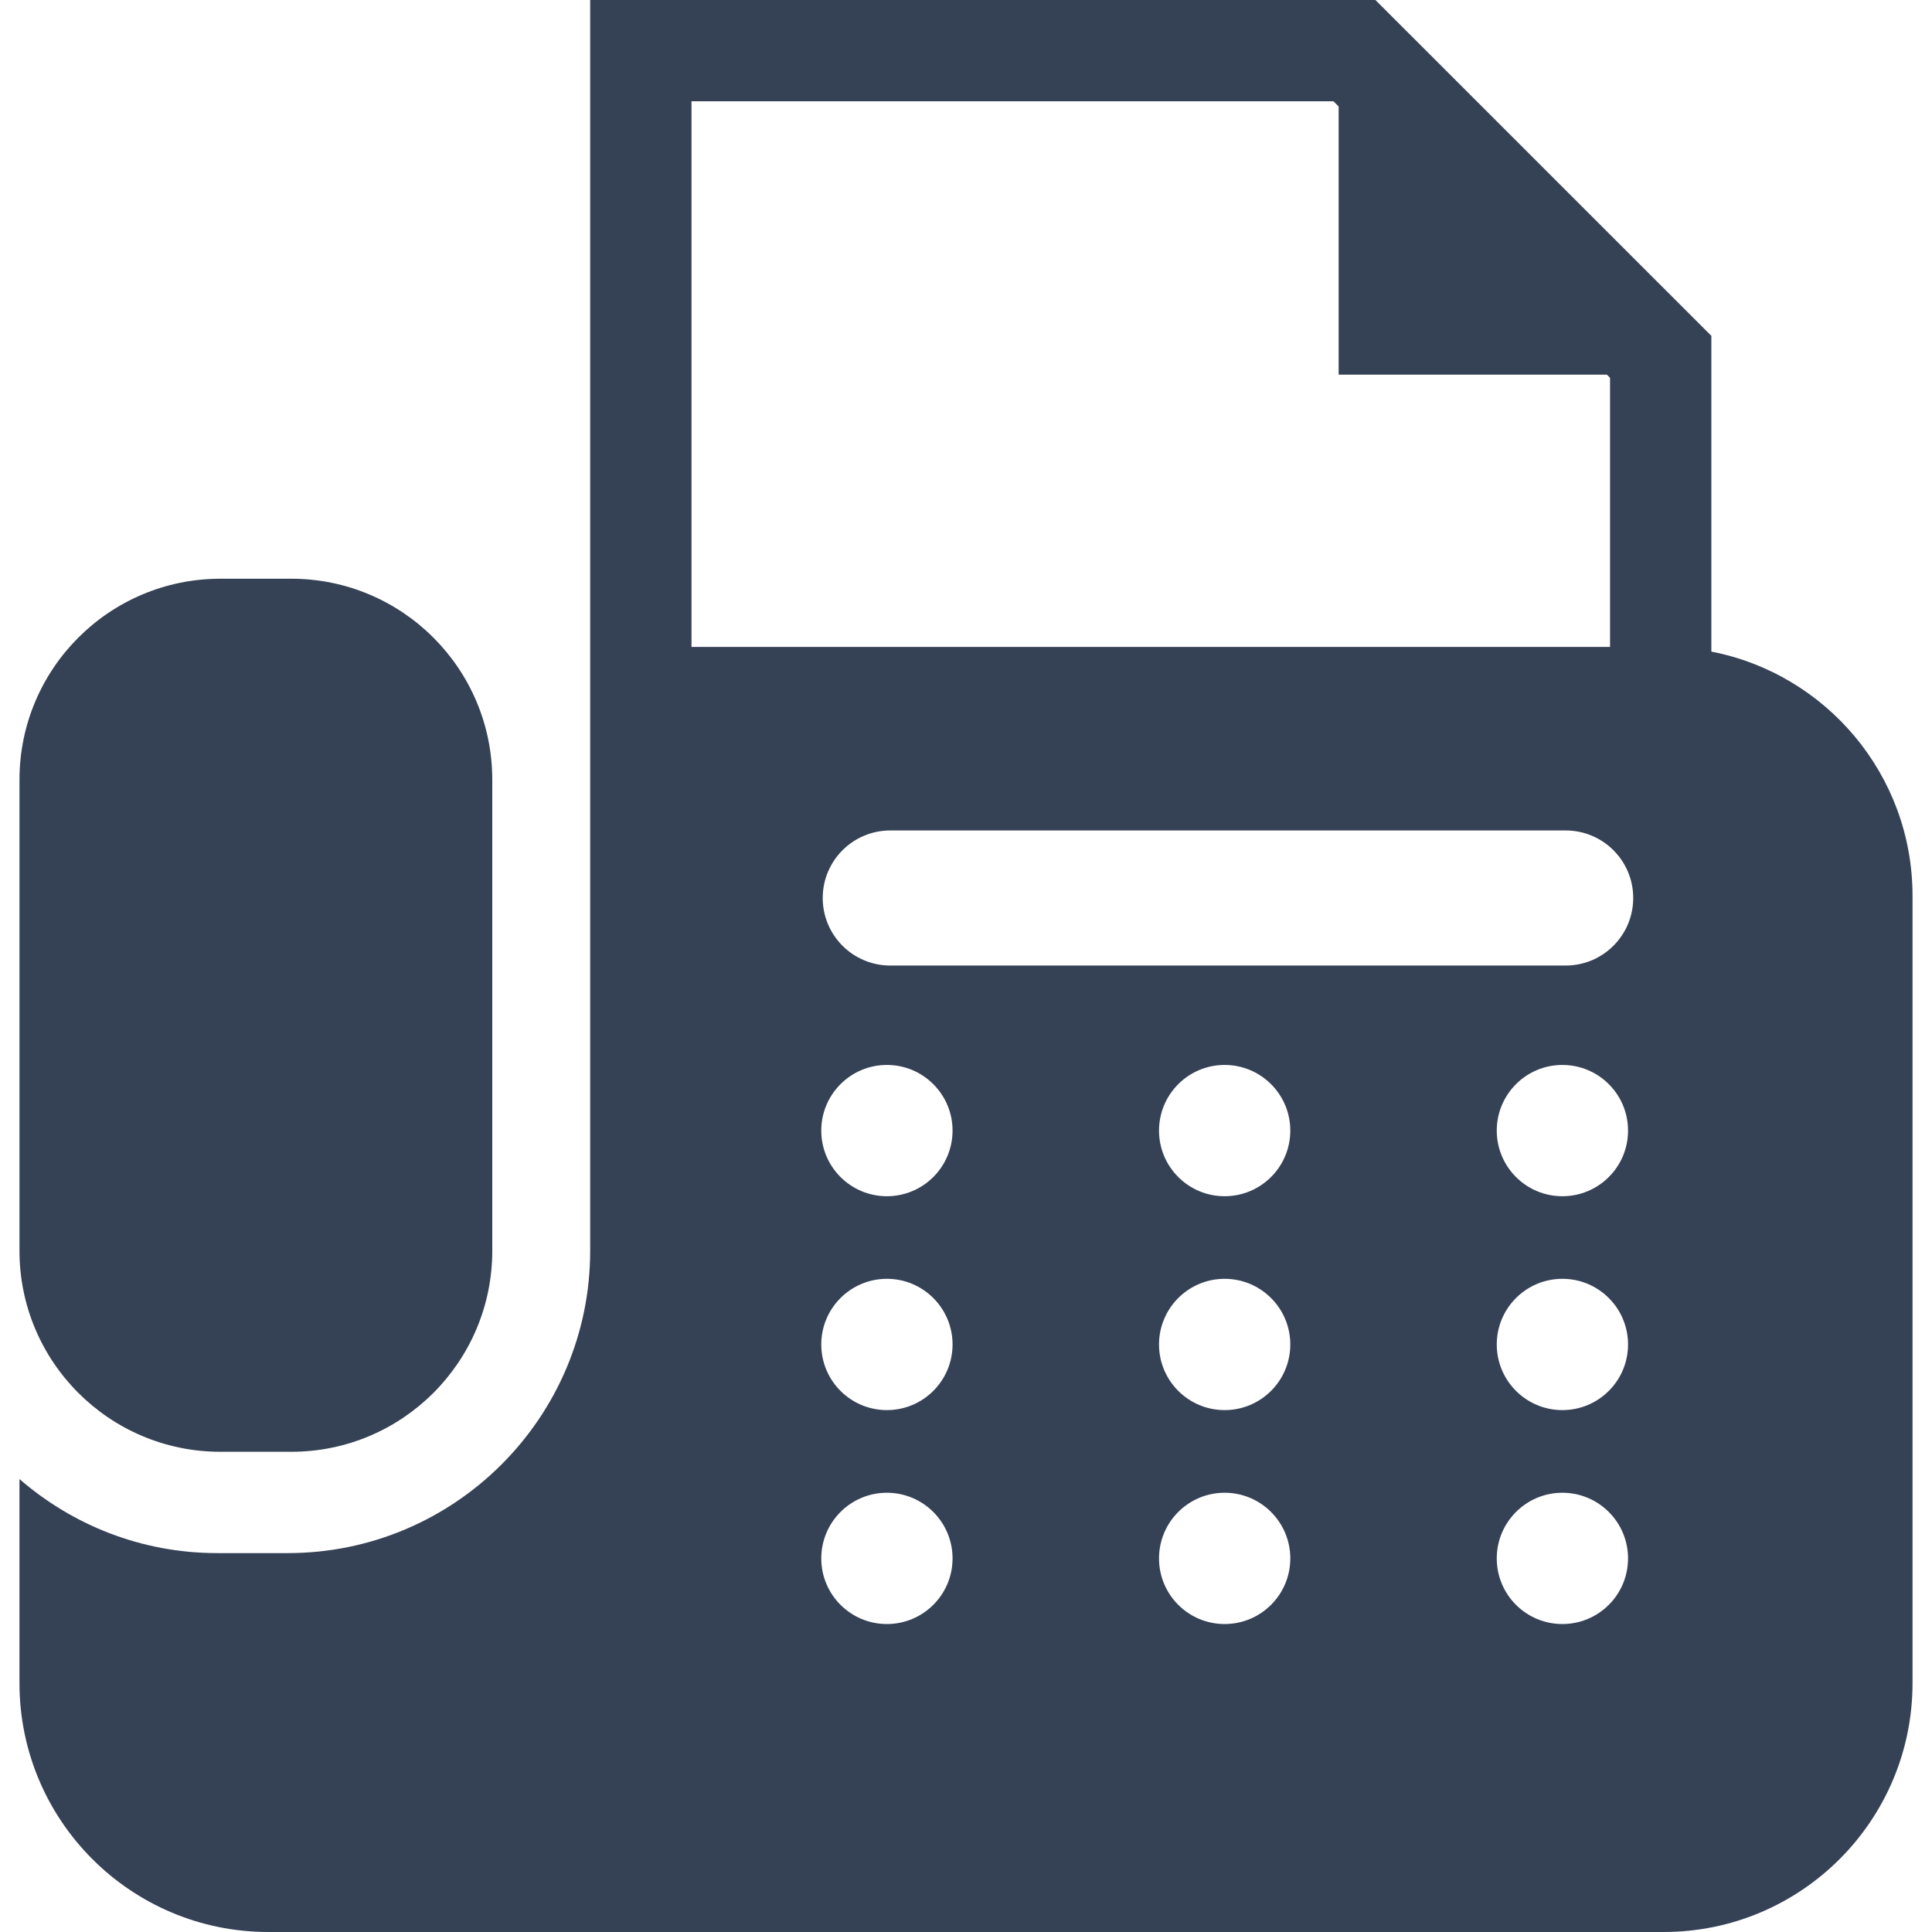
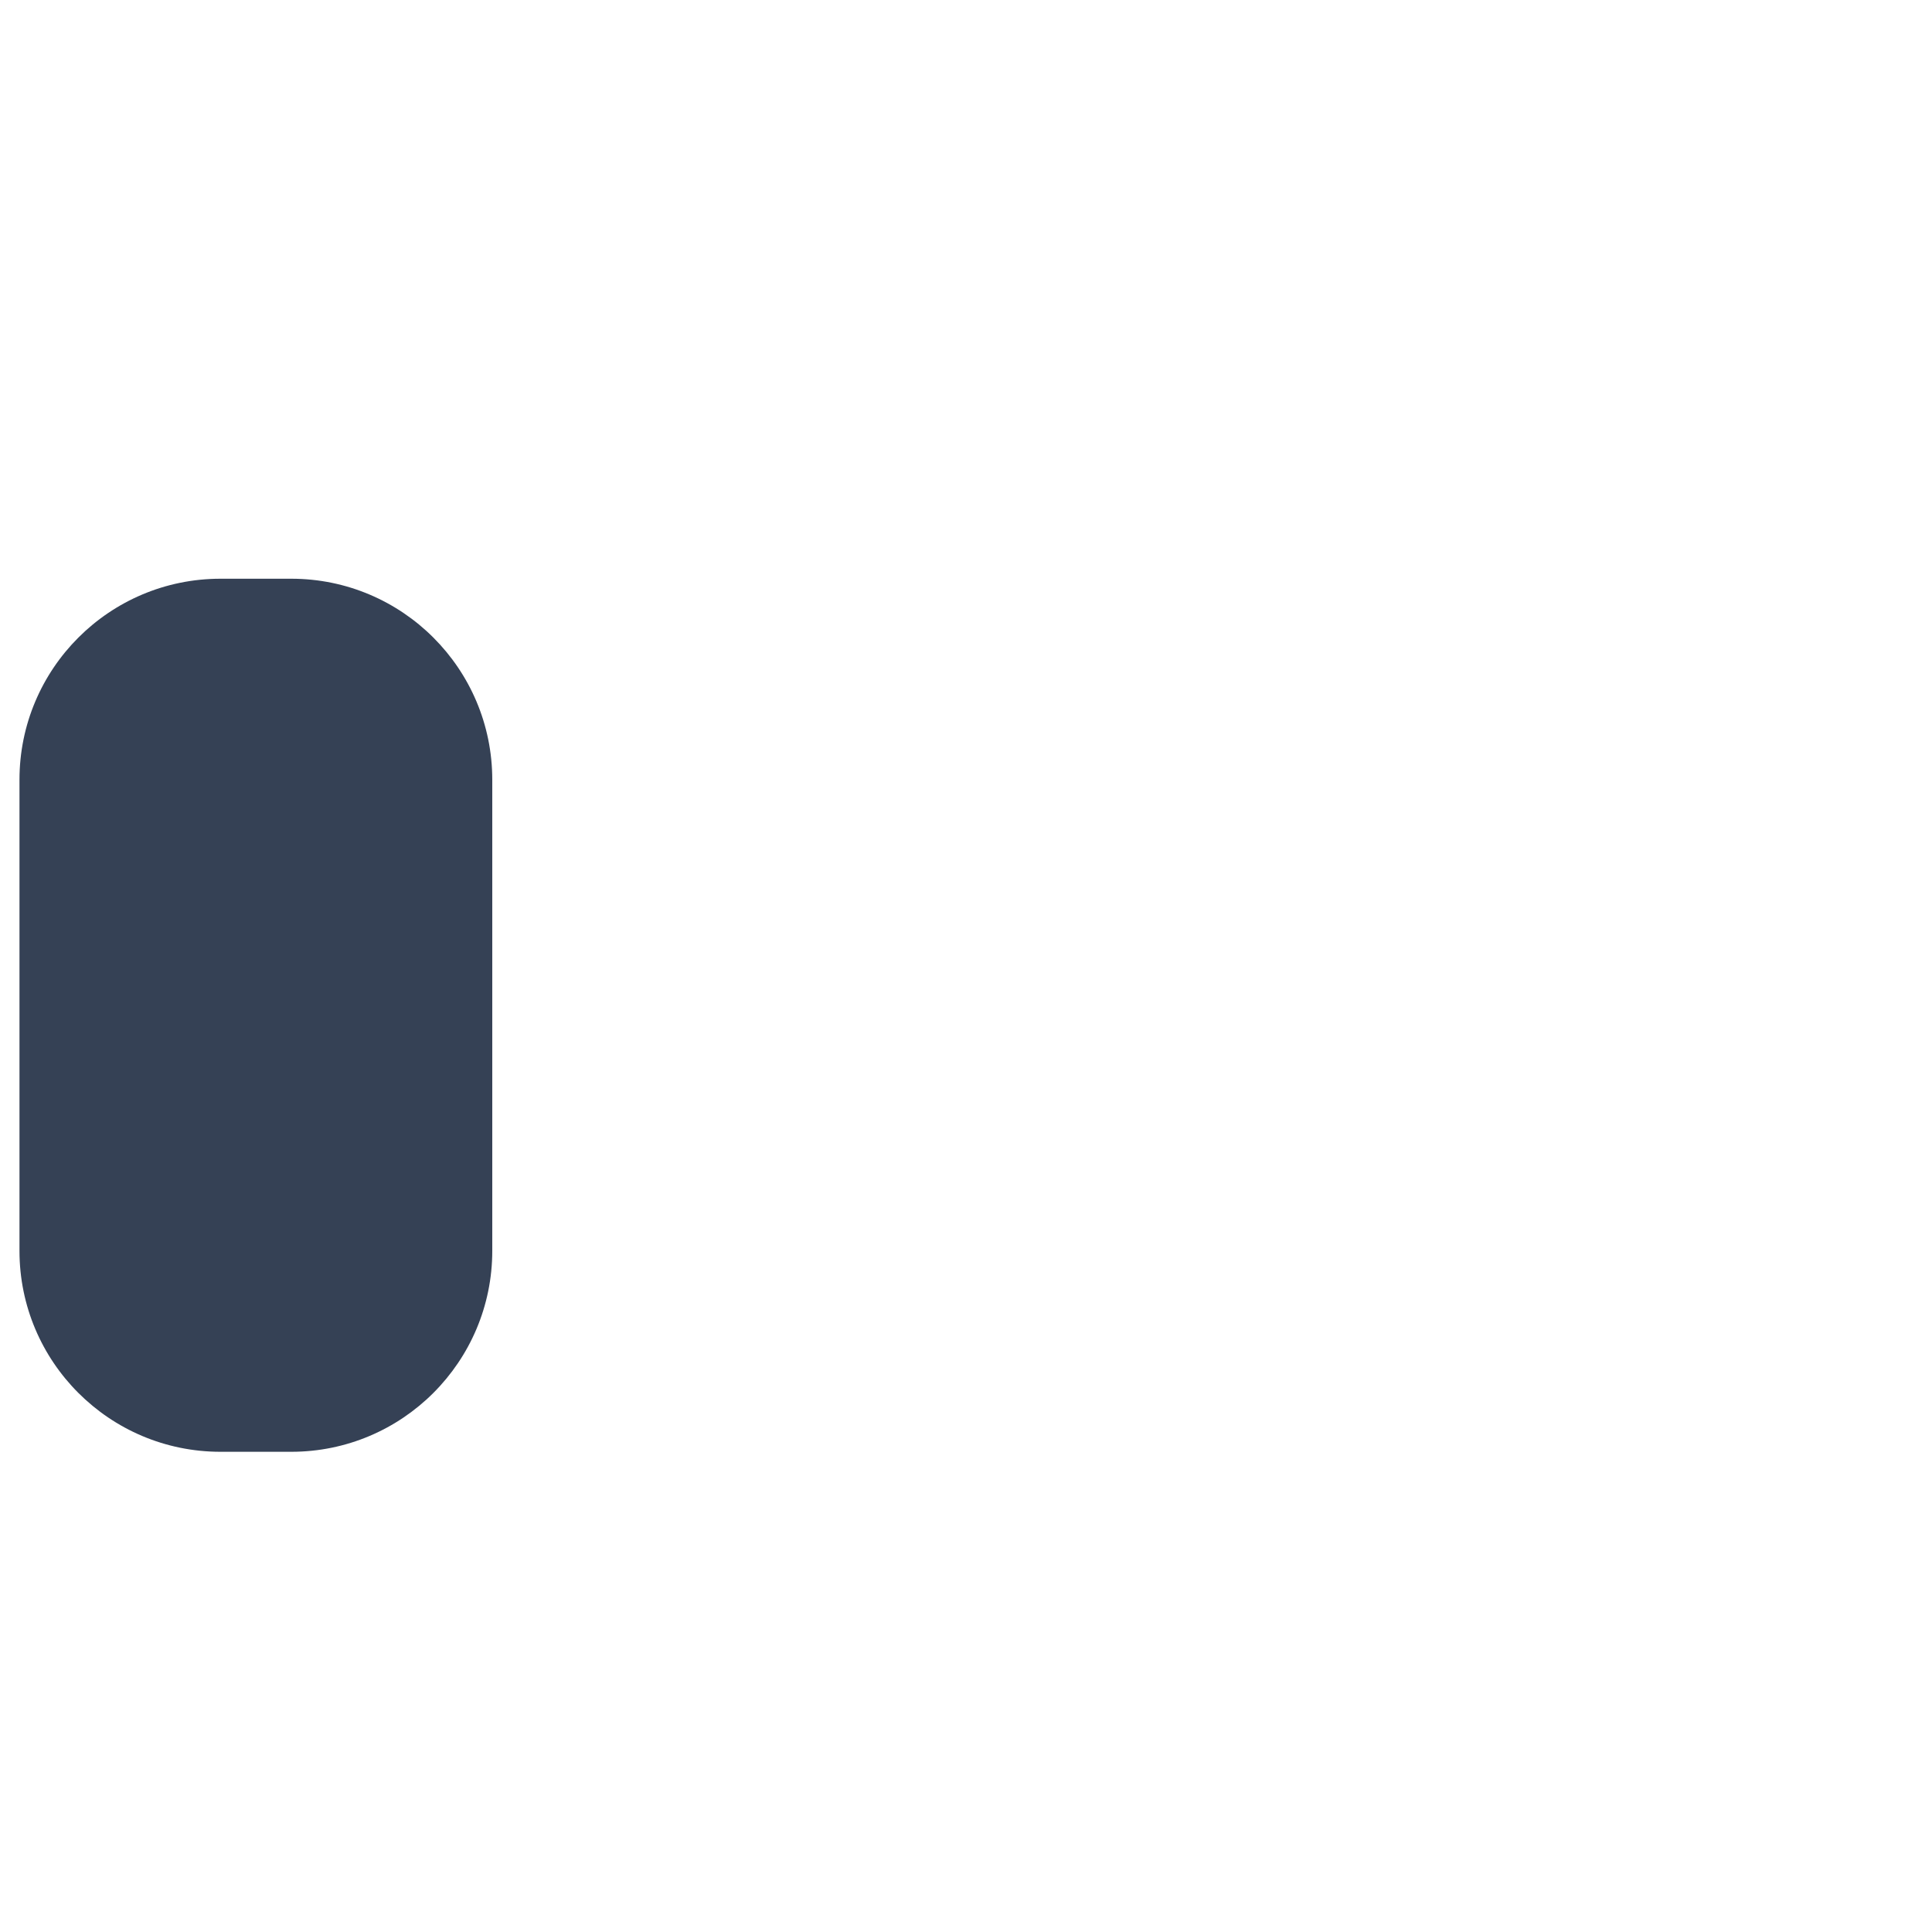
<svg xmlns="http://www.w3.org/2000/svg" height="800px" width="800px" version="1.1" id="_x32_" viewBox="0 0 512 512" xml:space="preserve" fill="#354155">
  <g id="SVGRepo_bgCarrier" stroke-width="0" />
  <g id="SVGRepo_tracerCarrier" stroke-linecap="round" stroke-linejoin="round" />
  <g id="SVGRepo_iconCarrier">
    <style type="text/css"> .st0{fill:#354155;} </style>
    <g>
      <path class="st0" d="M58.431,384.739h18.756c29.418,0,53.27-23.852,53.27-53.27V206.638c0-29.418-23.852-53.27-53.27-53.27H58.431 c-29.418,0-53.269,23.852-53.269,53.27v124.831C5.161,360.887,29.012,384.739,58.431,384.739z" />
-       <path class="st0" d="M453.526,172.682V89.007L364.501,0h-5.559H156.405v171.442v24.008v26.849v87.259v21.91 c0,44.181-35.938,80.119-80.119,80.119H57.53c-20.023,0-38.306-7.429-52.369-19.621v54.074c0,36.428,29.532,65.96,65.96,65.96 h369.758c36.428,0,65.96-29.532,65.96-65.96V237.402C506.839,205.309,483.896,178.582,453.526,172.682z M183.254,26.849h170.13 l1.373,1.372v71.065h71.081l0.84,0.838v71.318H183.254V26.849z M235.037,430.387c-9.605,0-17.393-7.788-17.393-17.392 s7.788-17.401,17.393-17.401c9.606,0,17.401,7.796,17.401,17.401S244.643,430.387,235.037,430.387z M235.037,373.692 c-9.605,0-17.393-7.787-17.393-17.393c0-9.605,7.788-17.401,17.393-17.401c9.606,0,17.401,7.796,17.401,17.401 C252.438,365.904,244.643,373.692,235.037,373.692z M235.037,317.013c-9.605,0-17.393-7.787-17.393-17.392 c0-9.605,7.788-17.401,17.393-17.401c9.606,0,17.401,7.796,17.401,17.401C252.438,309.226,244.643,317.013,235.037,317.013z M324.543,430.387c-9.606,0-17.393-7.788-17.393-17.392s7.787-17.401,17.393-17.401c9.605,0,17.401,7.796,17.401,17.401 S334.147,430.387,324.543,430.387z M324.543,373.692c-9.606,0-17.393-7.787-17.393-17.393c0-9.605,7.787-17.401,17.393-17.401 c9.605,0,17.401,7.796,17.401,17.401C341.943,365.904,334.147,373.692,324.543,373.692z M324.543,317.013 c-9.606,0-17.393-7.787-17.393-17.392c0-9.605,7.787-17.401,17.393-17.401c9.605,0,17.401,7.796,17.401,17.401 C341.943,309.226,334.147,317.013,324.543,317.013z M414.048,430.387c-9.606,0-17.393-7.788-17.393-17.392 s7.787-17.401,17.393-17.401c9.614,0,17.4,7.796,17.4,17.401S423.662,430.387,414.048,430.387z M414.048,373.692 c-9.606,0-17.393-7.787-17.393-17.393c0-9.605,7.787-17.401,17.393-17.401c9.614,0,17.4,7.796,17.4,17.401 C431.449,365.904,423.662,373.692,414.048,373.692z M414.048,317.013c-9.606,0-17.393-7.787-17.393-17.392 c0-9.605,7.787-17.401,17.393-17.401c9.614,0,17.4,7.796,17.4,17.401C431.449,309.226,423.662,317.013,414.048,317.013z M414.921,255.878H235.929c-9.885,0-17.899-8.014-17.899-17.9c0-9.885,8.014-17.899,17.899-17.899h178.993 c9.885,0,17.899,8.014,17.899,17.899C432.821,247.863,424.806,255.878,414.921,255.878z" />
    </g>
  </g>
</svg>